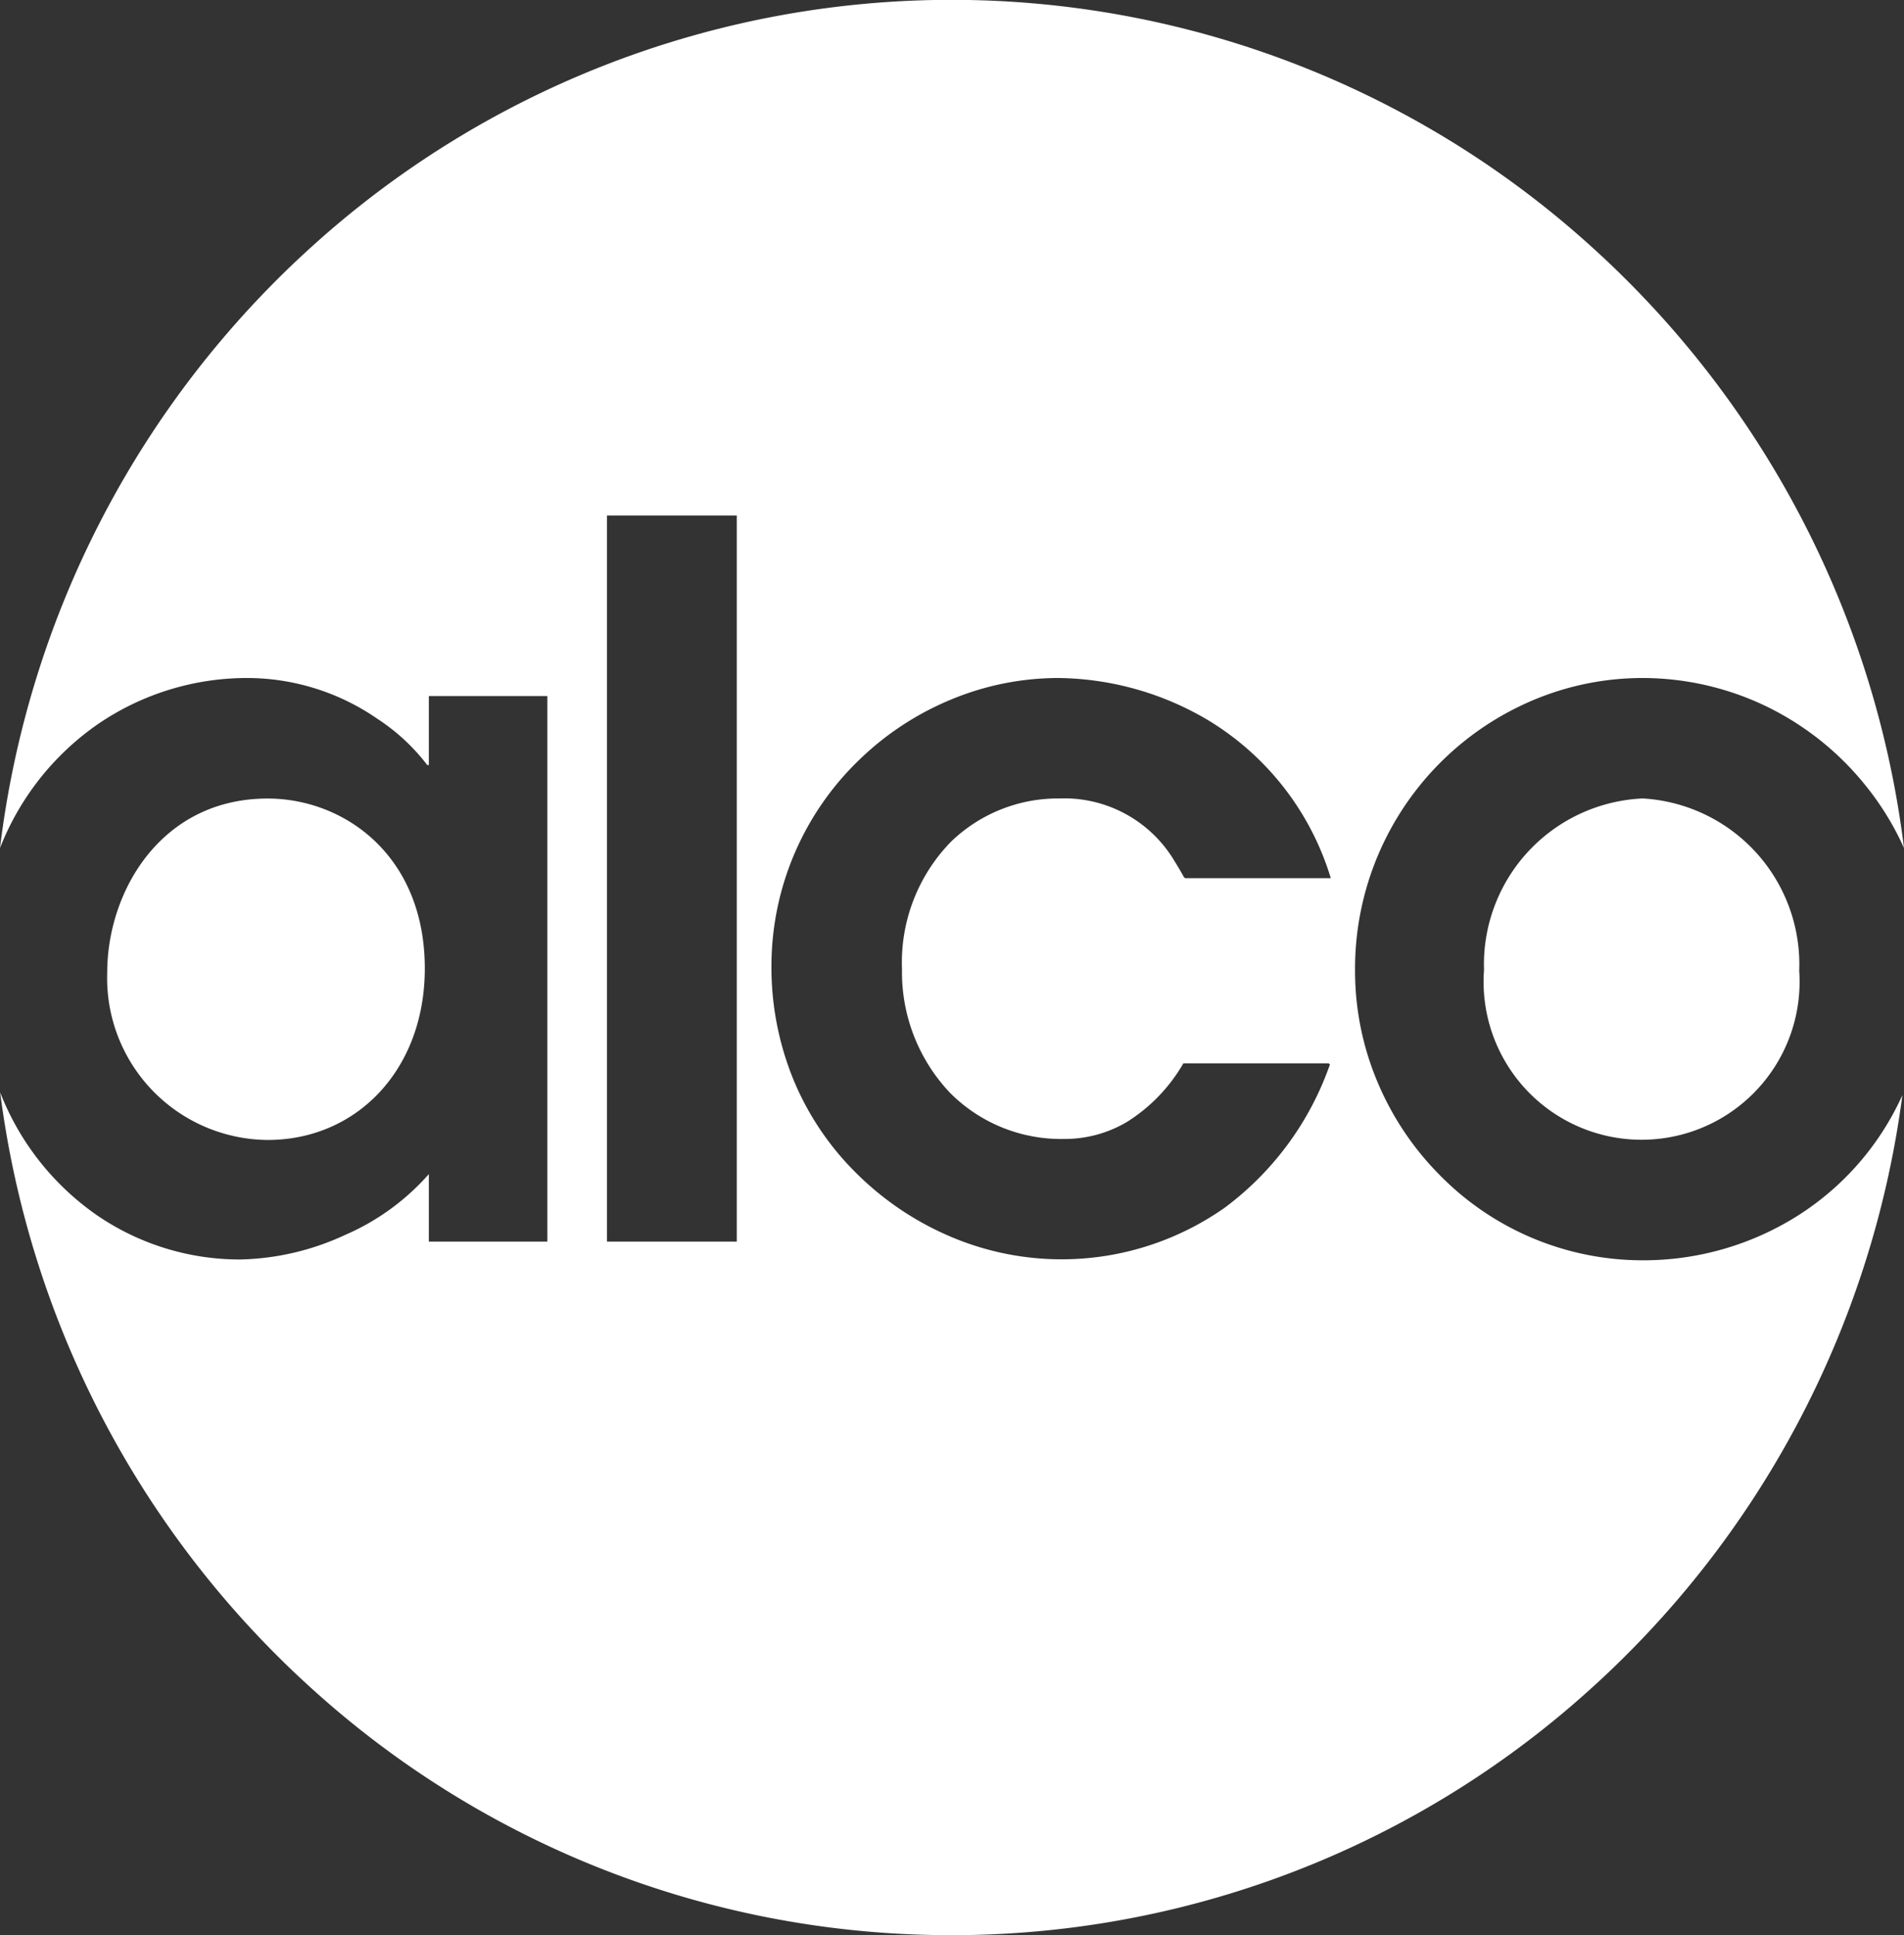
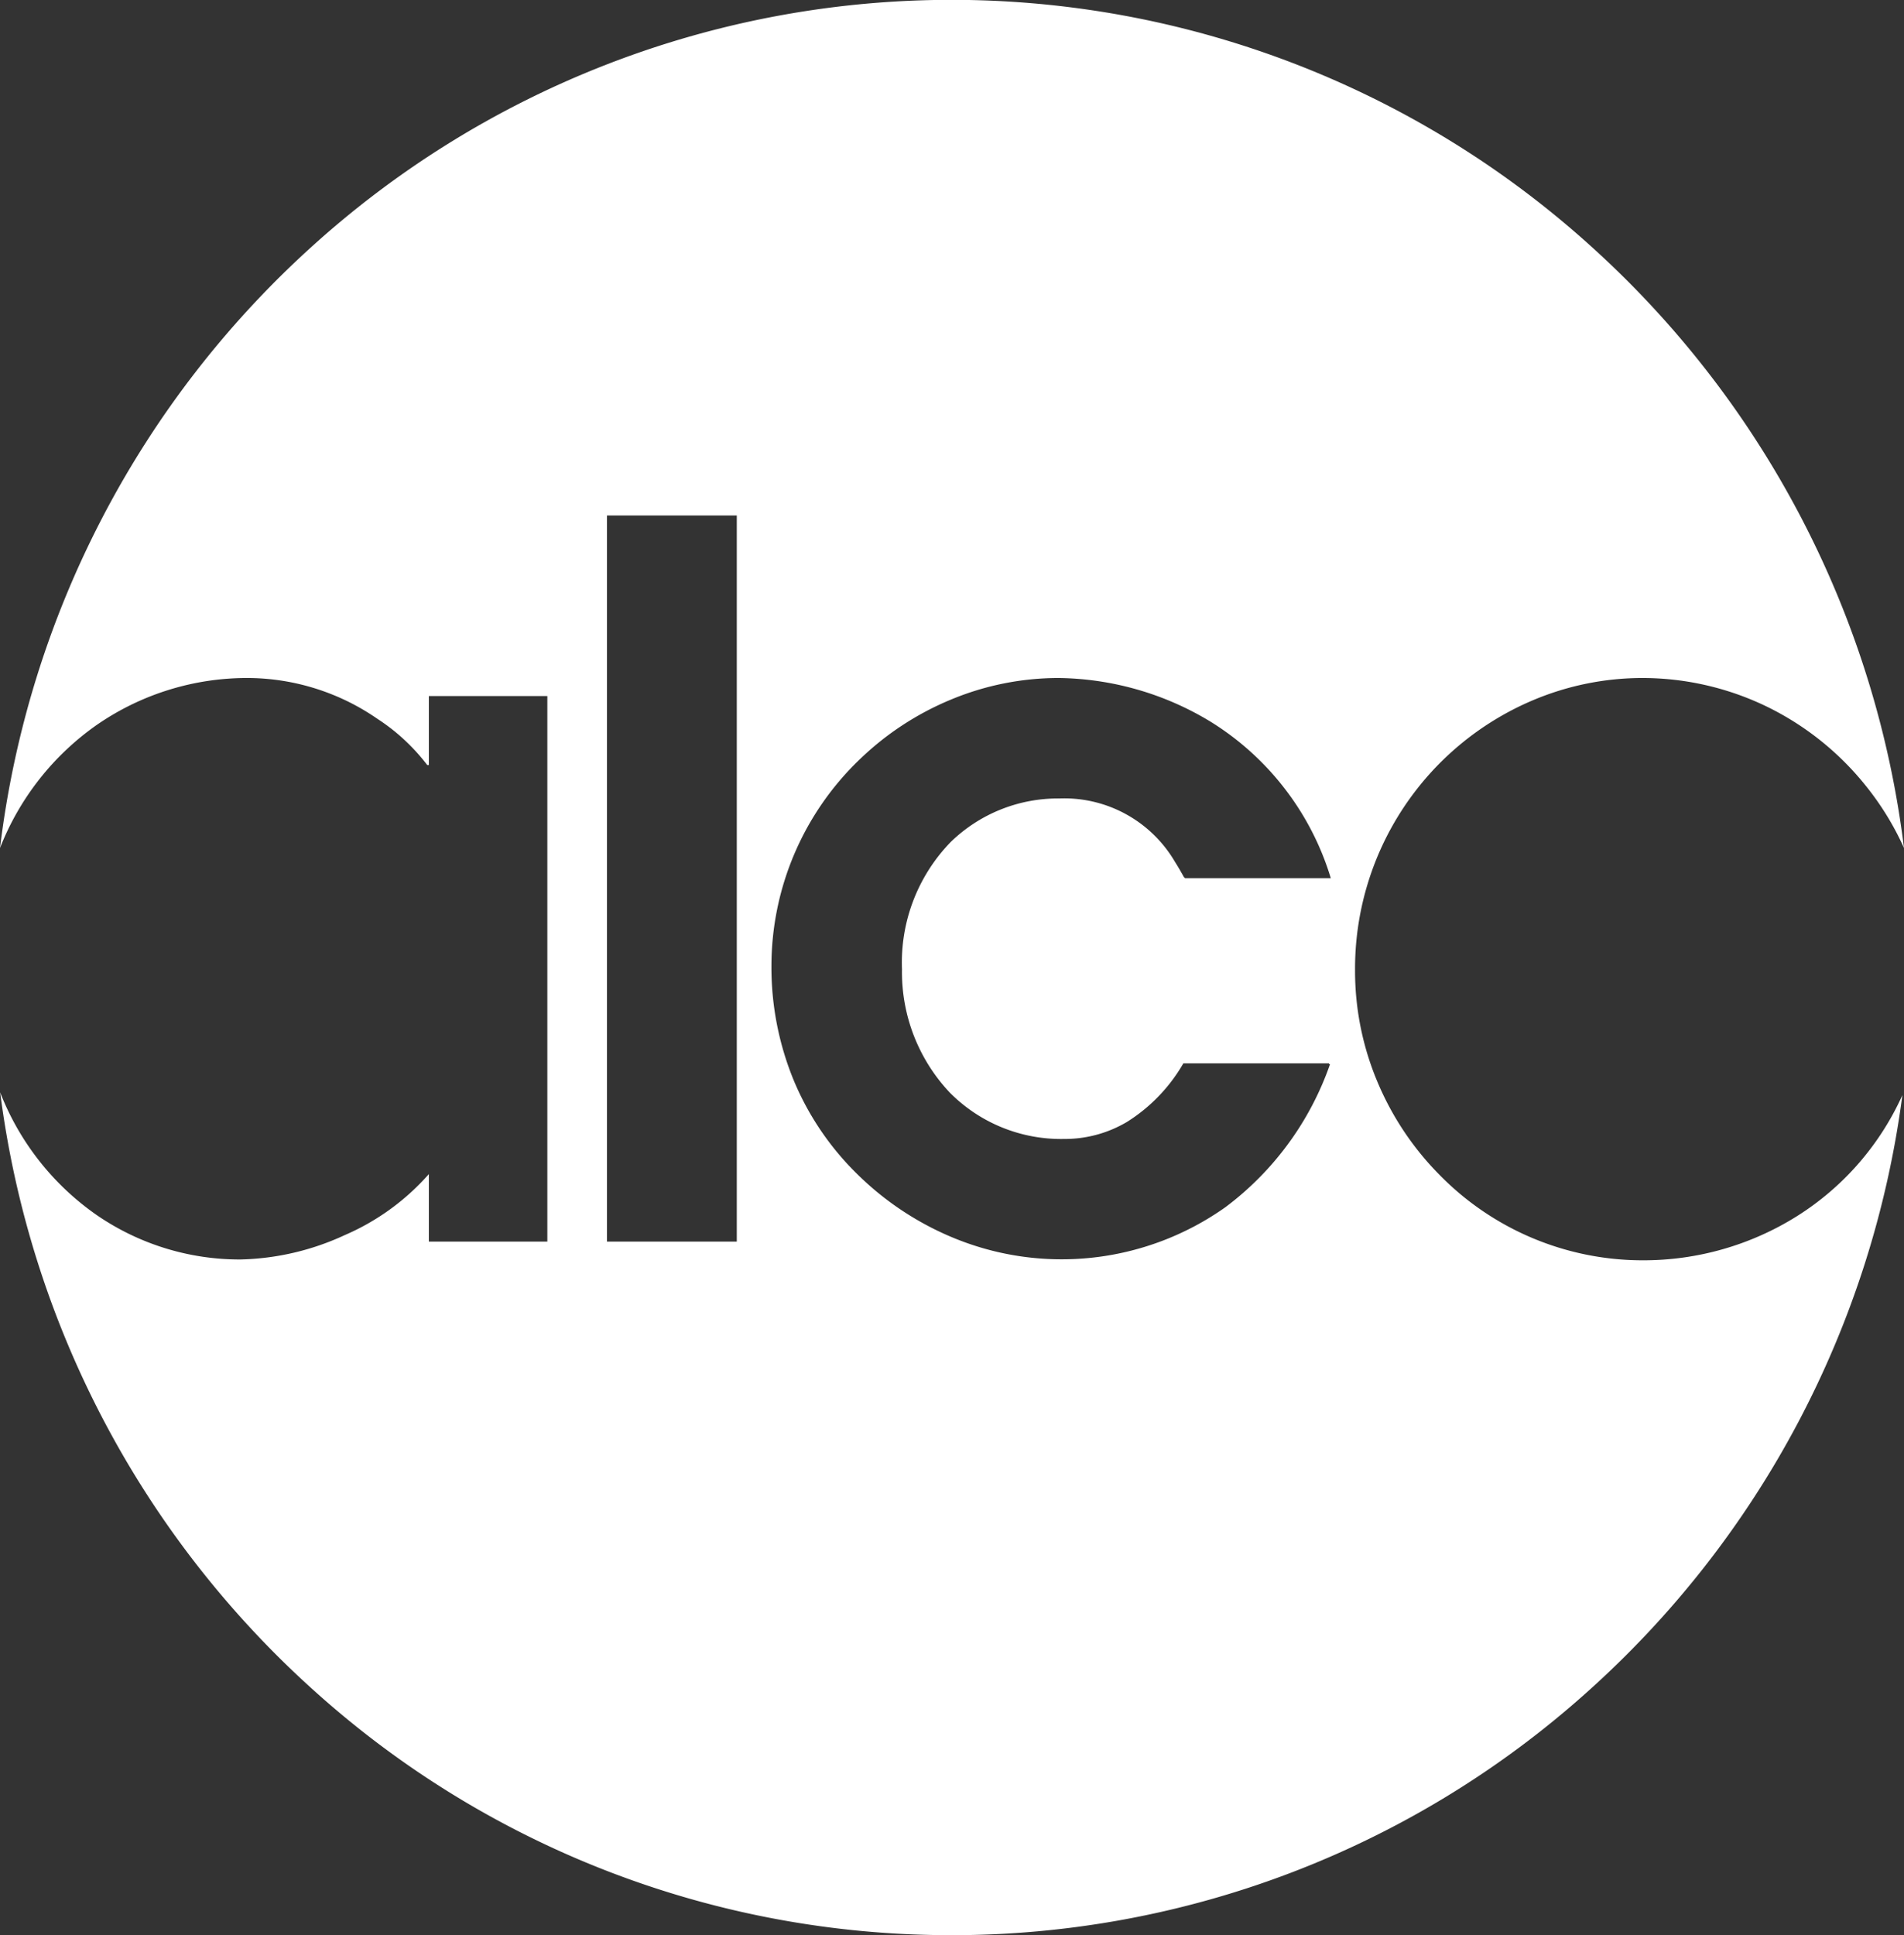
<svg xmlns="http://www.w3.org/2000/svg" width="72.192" height="73.353">
  <rect width="100%" height="100%" fill="#333333" stroke="none" />
  <g fill="#fff">
-     <path d="M10.147 43.211c3.393 0 5.96-2.681 5.96-6.5 0-4.284-3.056-6.442-5.96-6.442-4.034 0-6.082 3.514-6.082 6.6a6.136 6.136 0 006.082 6.342zm52.142-12.945a6.3 6.3 0 00-6.021 6.5 5.991 5.991 0 1011.951.031 6.3 6.3 0 00-5.93-6.531z" />
    <path d="M36.065 73.353a36.038 36.038 0 01-24.091-9.209A36.758 36.758 0 01.006 41.407a10.144 10.144 0 003.683 4.666 9.573 9.573 0 005.419 1.668 9.9 9.9 0 003.966-.925 8.988 8.988 0 003.186-2.311v2.558h4.493v-20.68H16.26V29h-.06a7.549 7.549 0 00-1.891-1.753A8.7 8.7 0 009.414 25.7 10.021 10.021 0 003.7 27.457 10.263 10.263 0 000 32.146 36.687 36.687 0 0111.9 9.277a36.134 36.134 0 0148.36 0 36.764 36.764 0 0111.932 22.869 10.819 10.819 0 00-1.437-2.346 10.948 10.948 0 00-3.732-3 10.834 10.834 0 00-4.733-1.1 10.685 10.685 0 00-4.181.849 11.044 11.044 0 00-6.731 10.216v.035a10.83 10.83 0 00.85 4.211 11.084 11.084 0 002.325 3.494 10.775 10.775 0 007.737 3.267 10.953 10.953 0 005.826-1.661 10.539 10.539 0 004.015-4.6 36.741 36.741 0 01-11.993 22.662 36.07 36.07 0 01-24.073 9.181zM40.131 25.7a10.612 10.612 0 00-4.081.821 11.073 11.073 0 00-3.469 2.279 10.85 10.85 0 00-3.331 7.813 11.232 11.232 0 00.871 4.4 10.745 10.745 0 002.29 3.4 11.363 11.363 0 003.625 2.46 10.747 10.747 0 0010.429-1.115 11.49 11.49 0 003.965-5.421h-.042l.005-.014.006-.016h-5.531a6.384 6.384 0 01-2.136 2.219 4.624 4.624 0 01-2.388.647 5.938 5.938 0 01-4.327-1.753 6.648 6.648 0 01-1.817-4.682 6.548 6.548 0 011.857-4.831 5.838 5.838 0 014.1-1.641 4.863 4.863 0 014.391 2.4c.133.209.245.408.347.591h.013l.018.03h5.532a10.578 10.578 0 00-4.571-5.939 11.347 11.347 0 00-5.756-1.648zm-17.116-6.16v27.523h4.921V19.54h-4.92z" />
  </g>
</svg>